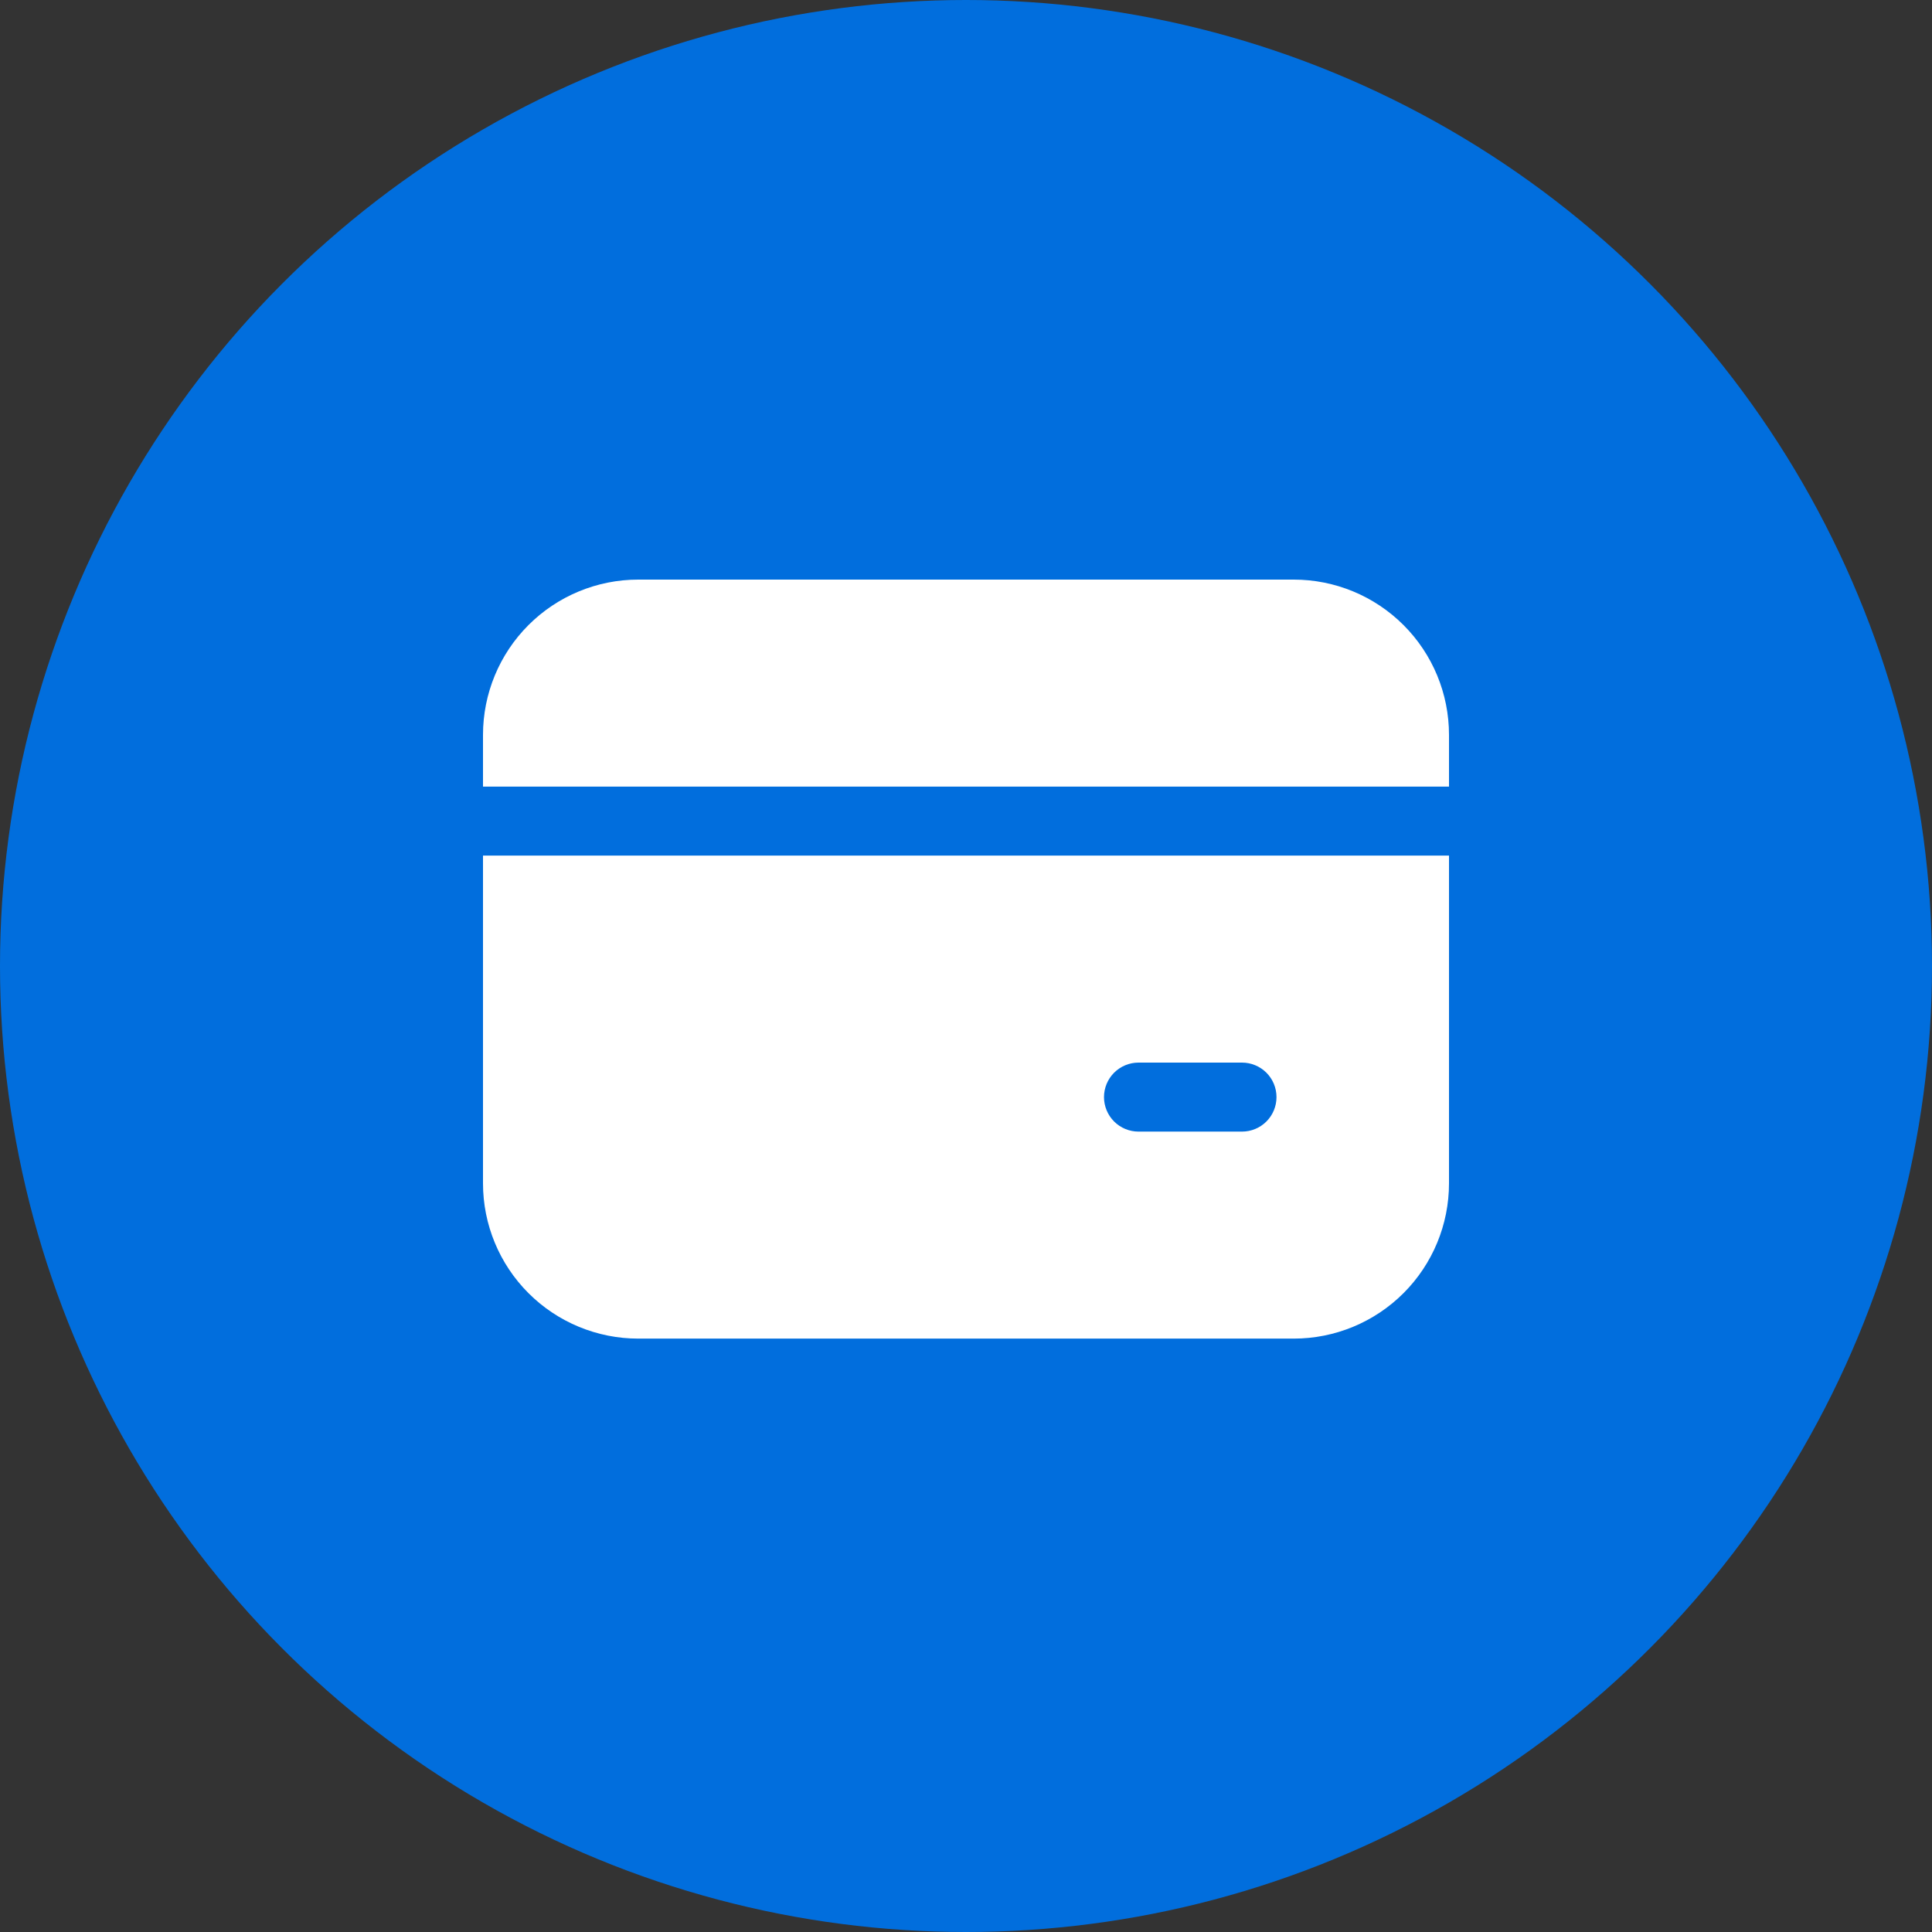
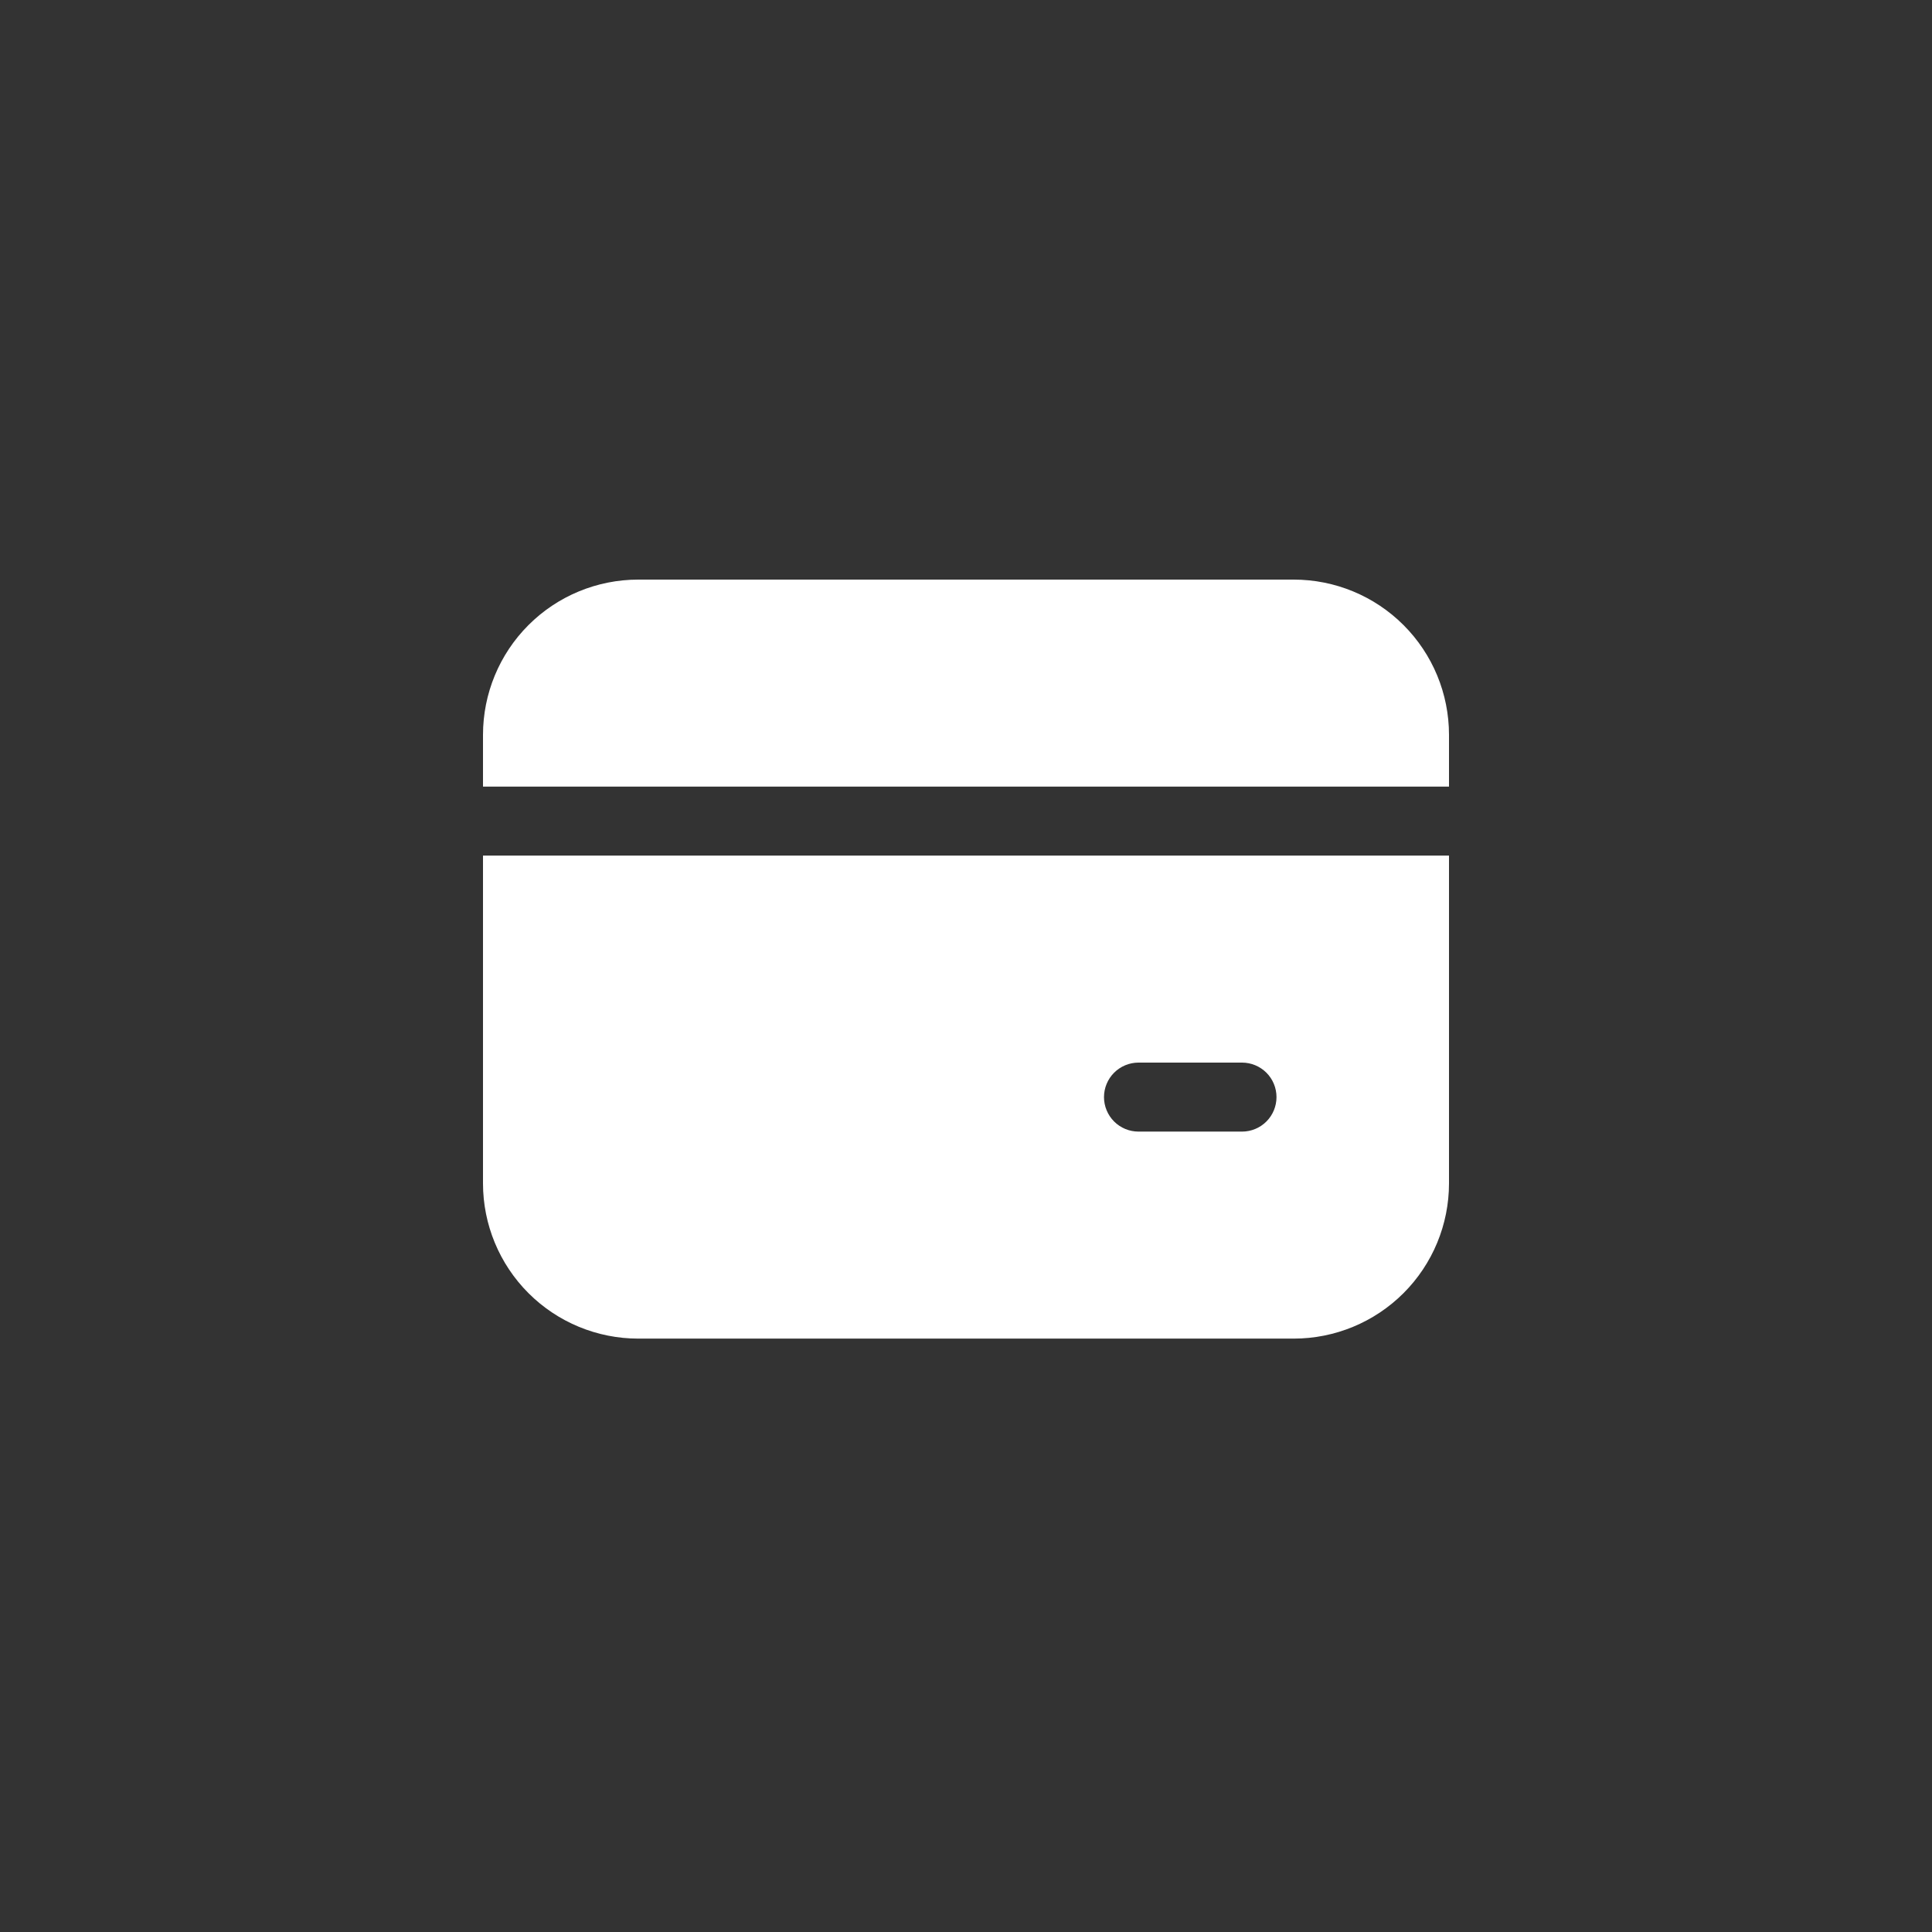
<svg xmlns="http://www.w3.org/2000/svg" width="80" height="80" viewBox="0 0 80 80" fill="none">
  <rect x="0" y="0" width="80" height="80" fill="#333333" stroke="none" />
-   <circle cx="40" cy="40" r="40" fill="#016EDD" />
  <path d="M26.429 24C24.724 24 23.088 24.677 21.883 25.883C20.677 27.088 20 28.724 20 30.429V32.571H60V30.429C60 28.724 59.323 27.088 58.117 25.883C56.911 24.677 55.276 24 53.571 24H26.429ZM20 49V35.429H60V49C60 50.705 59.323 52.34 58.117 53.546C56.911 54.751 55.276 55.429 53.571 55.429H26.429C24.724 55.429 23.088 54.751 21.883 53.546C20.677 52.34 20 50.705 20 49V49ZM47.143 44C46.764 44 46.401 44.151 46.133 44.418C45.865 44.686 45.714 45.05 45.714 45.429C45.714 45.807 45.865 46.171 46.133 46.439C46.401 46.707 46.764 46.857 47.143 46.857H51.429C51.807 46.857 52.171 46.707 52.439 46.439C52.707 46.171 52.857 45.807 52.857 45.429C52.857 45.05 52.707 44.686 52.439 44.418C52.171 44.151 51.807 44 51.429 44H47.143Z" fill="white" />
</svg>